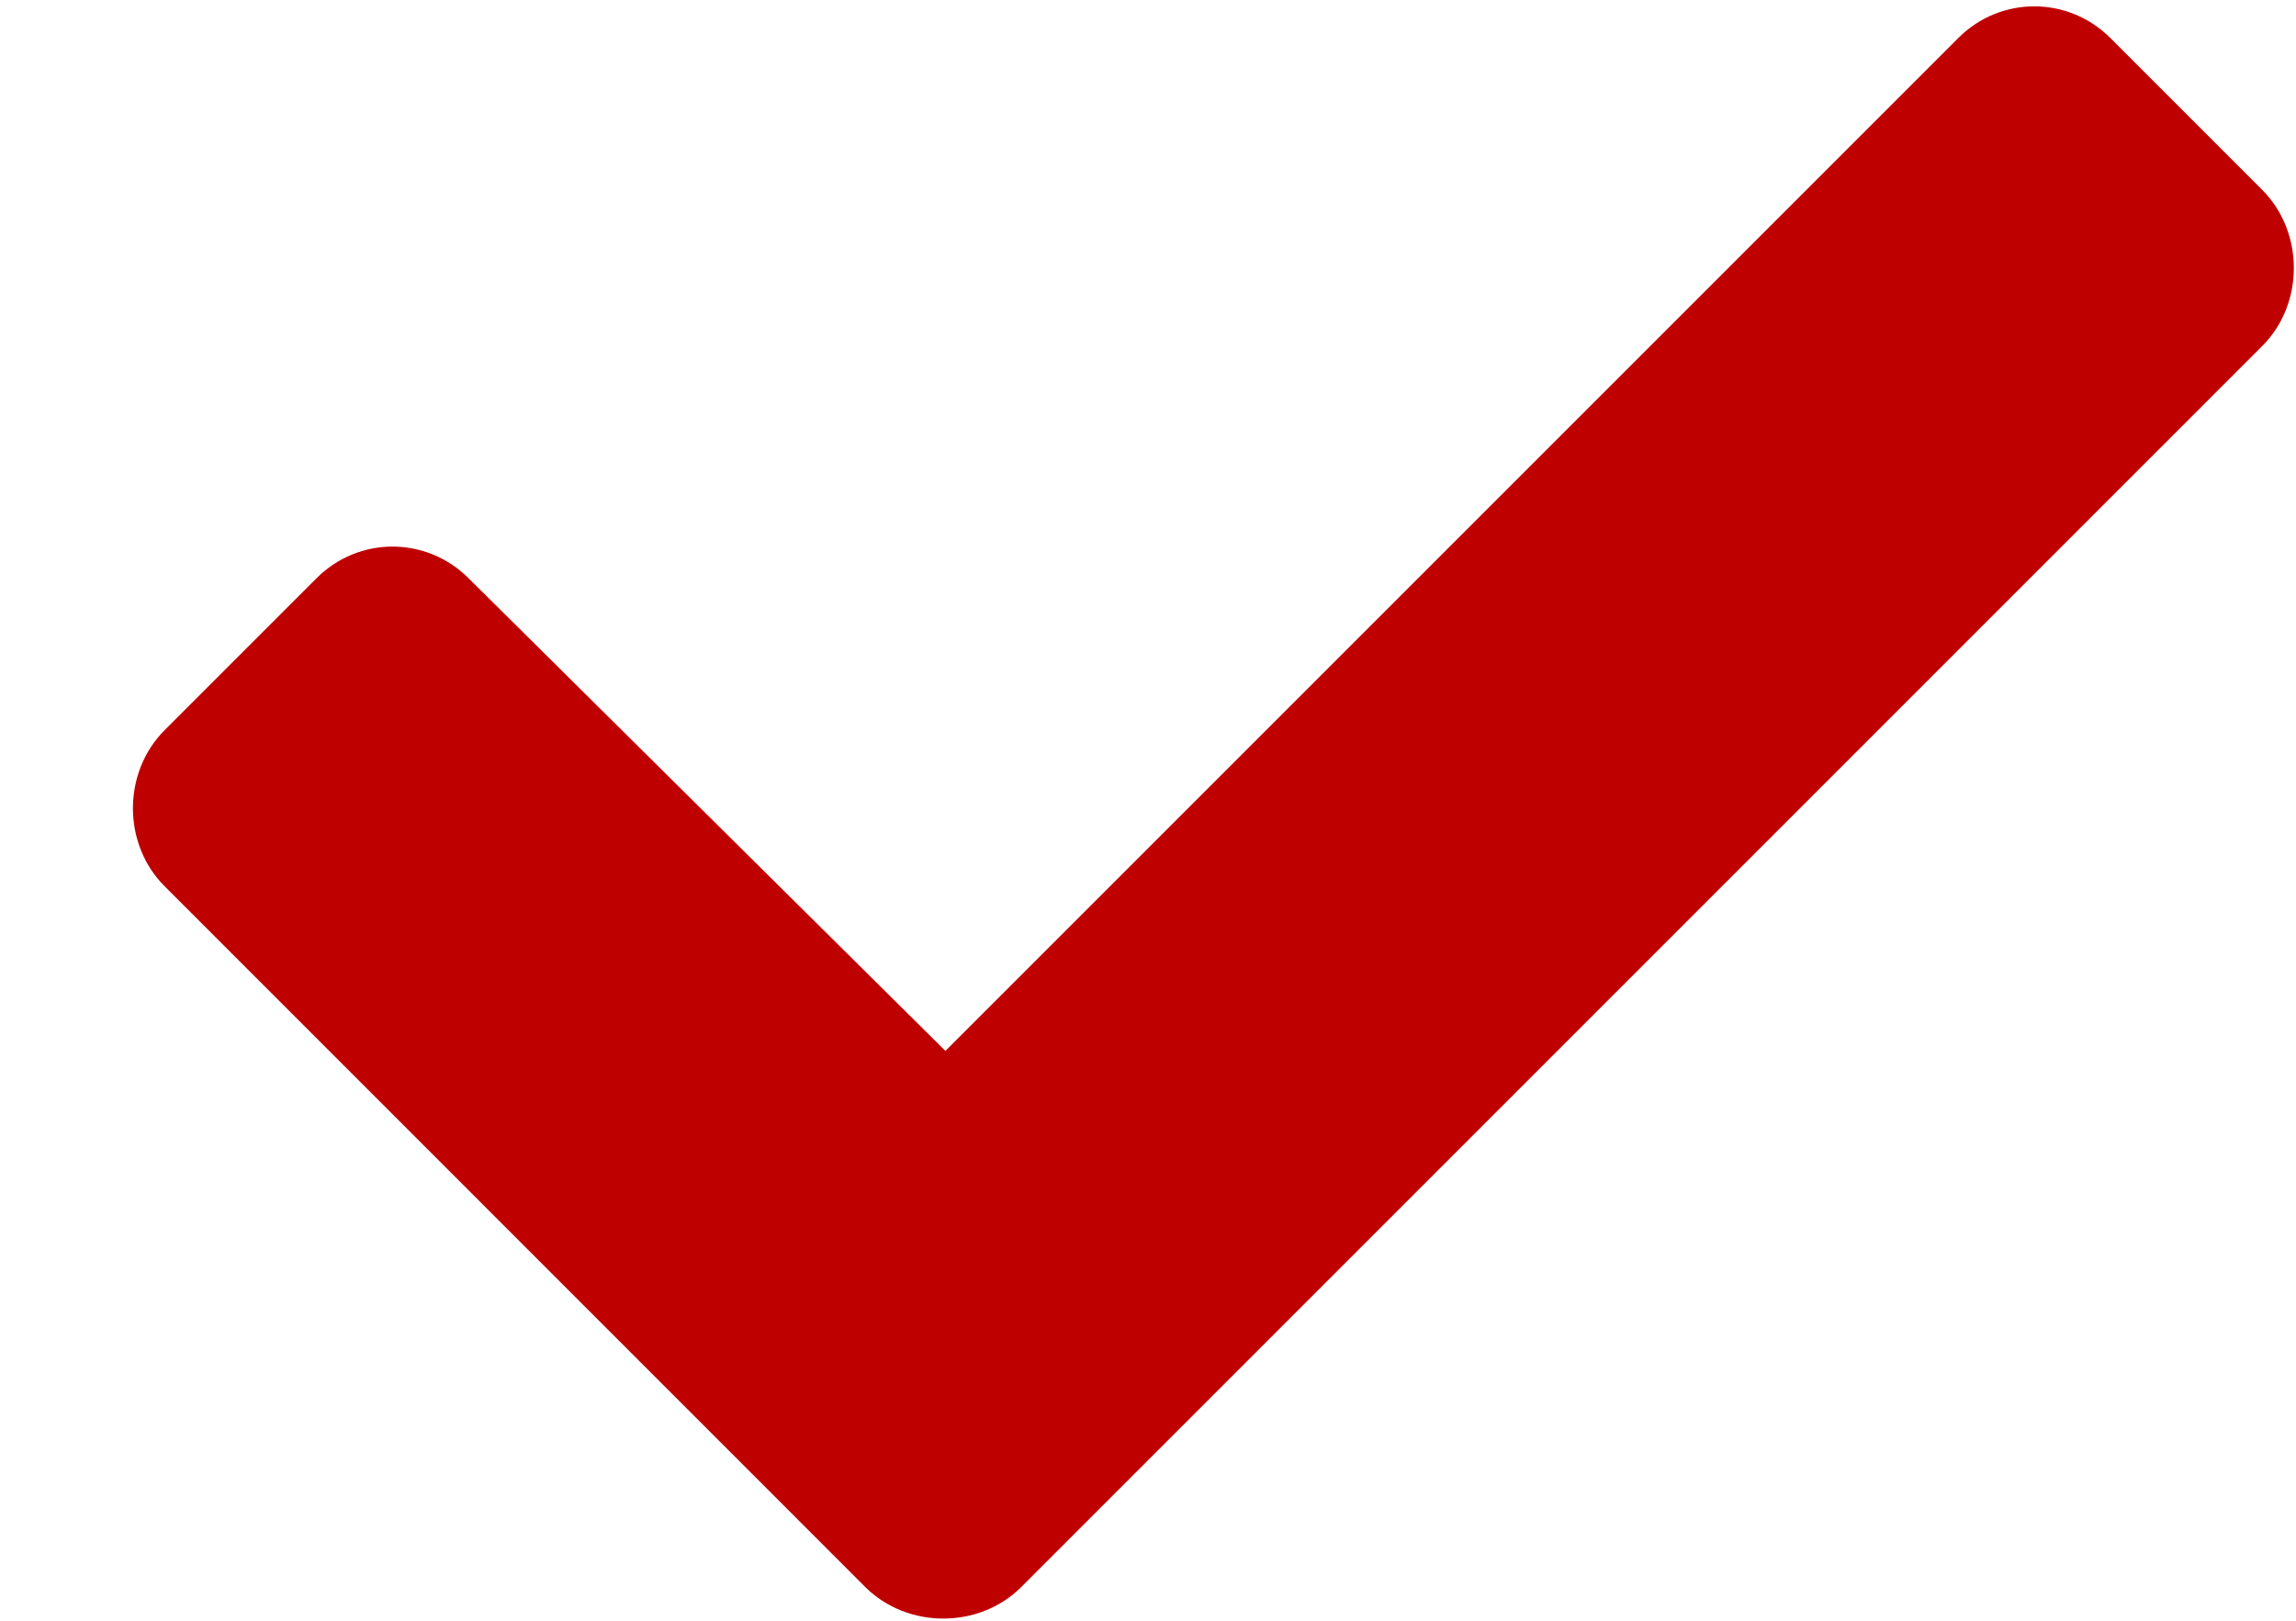
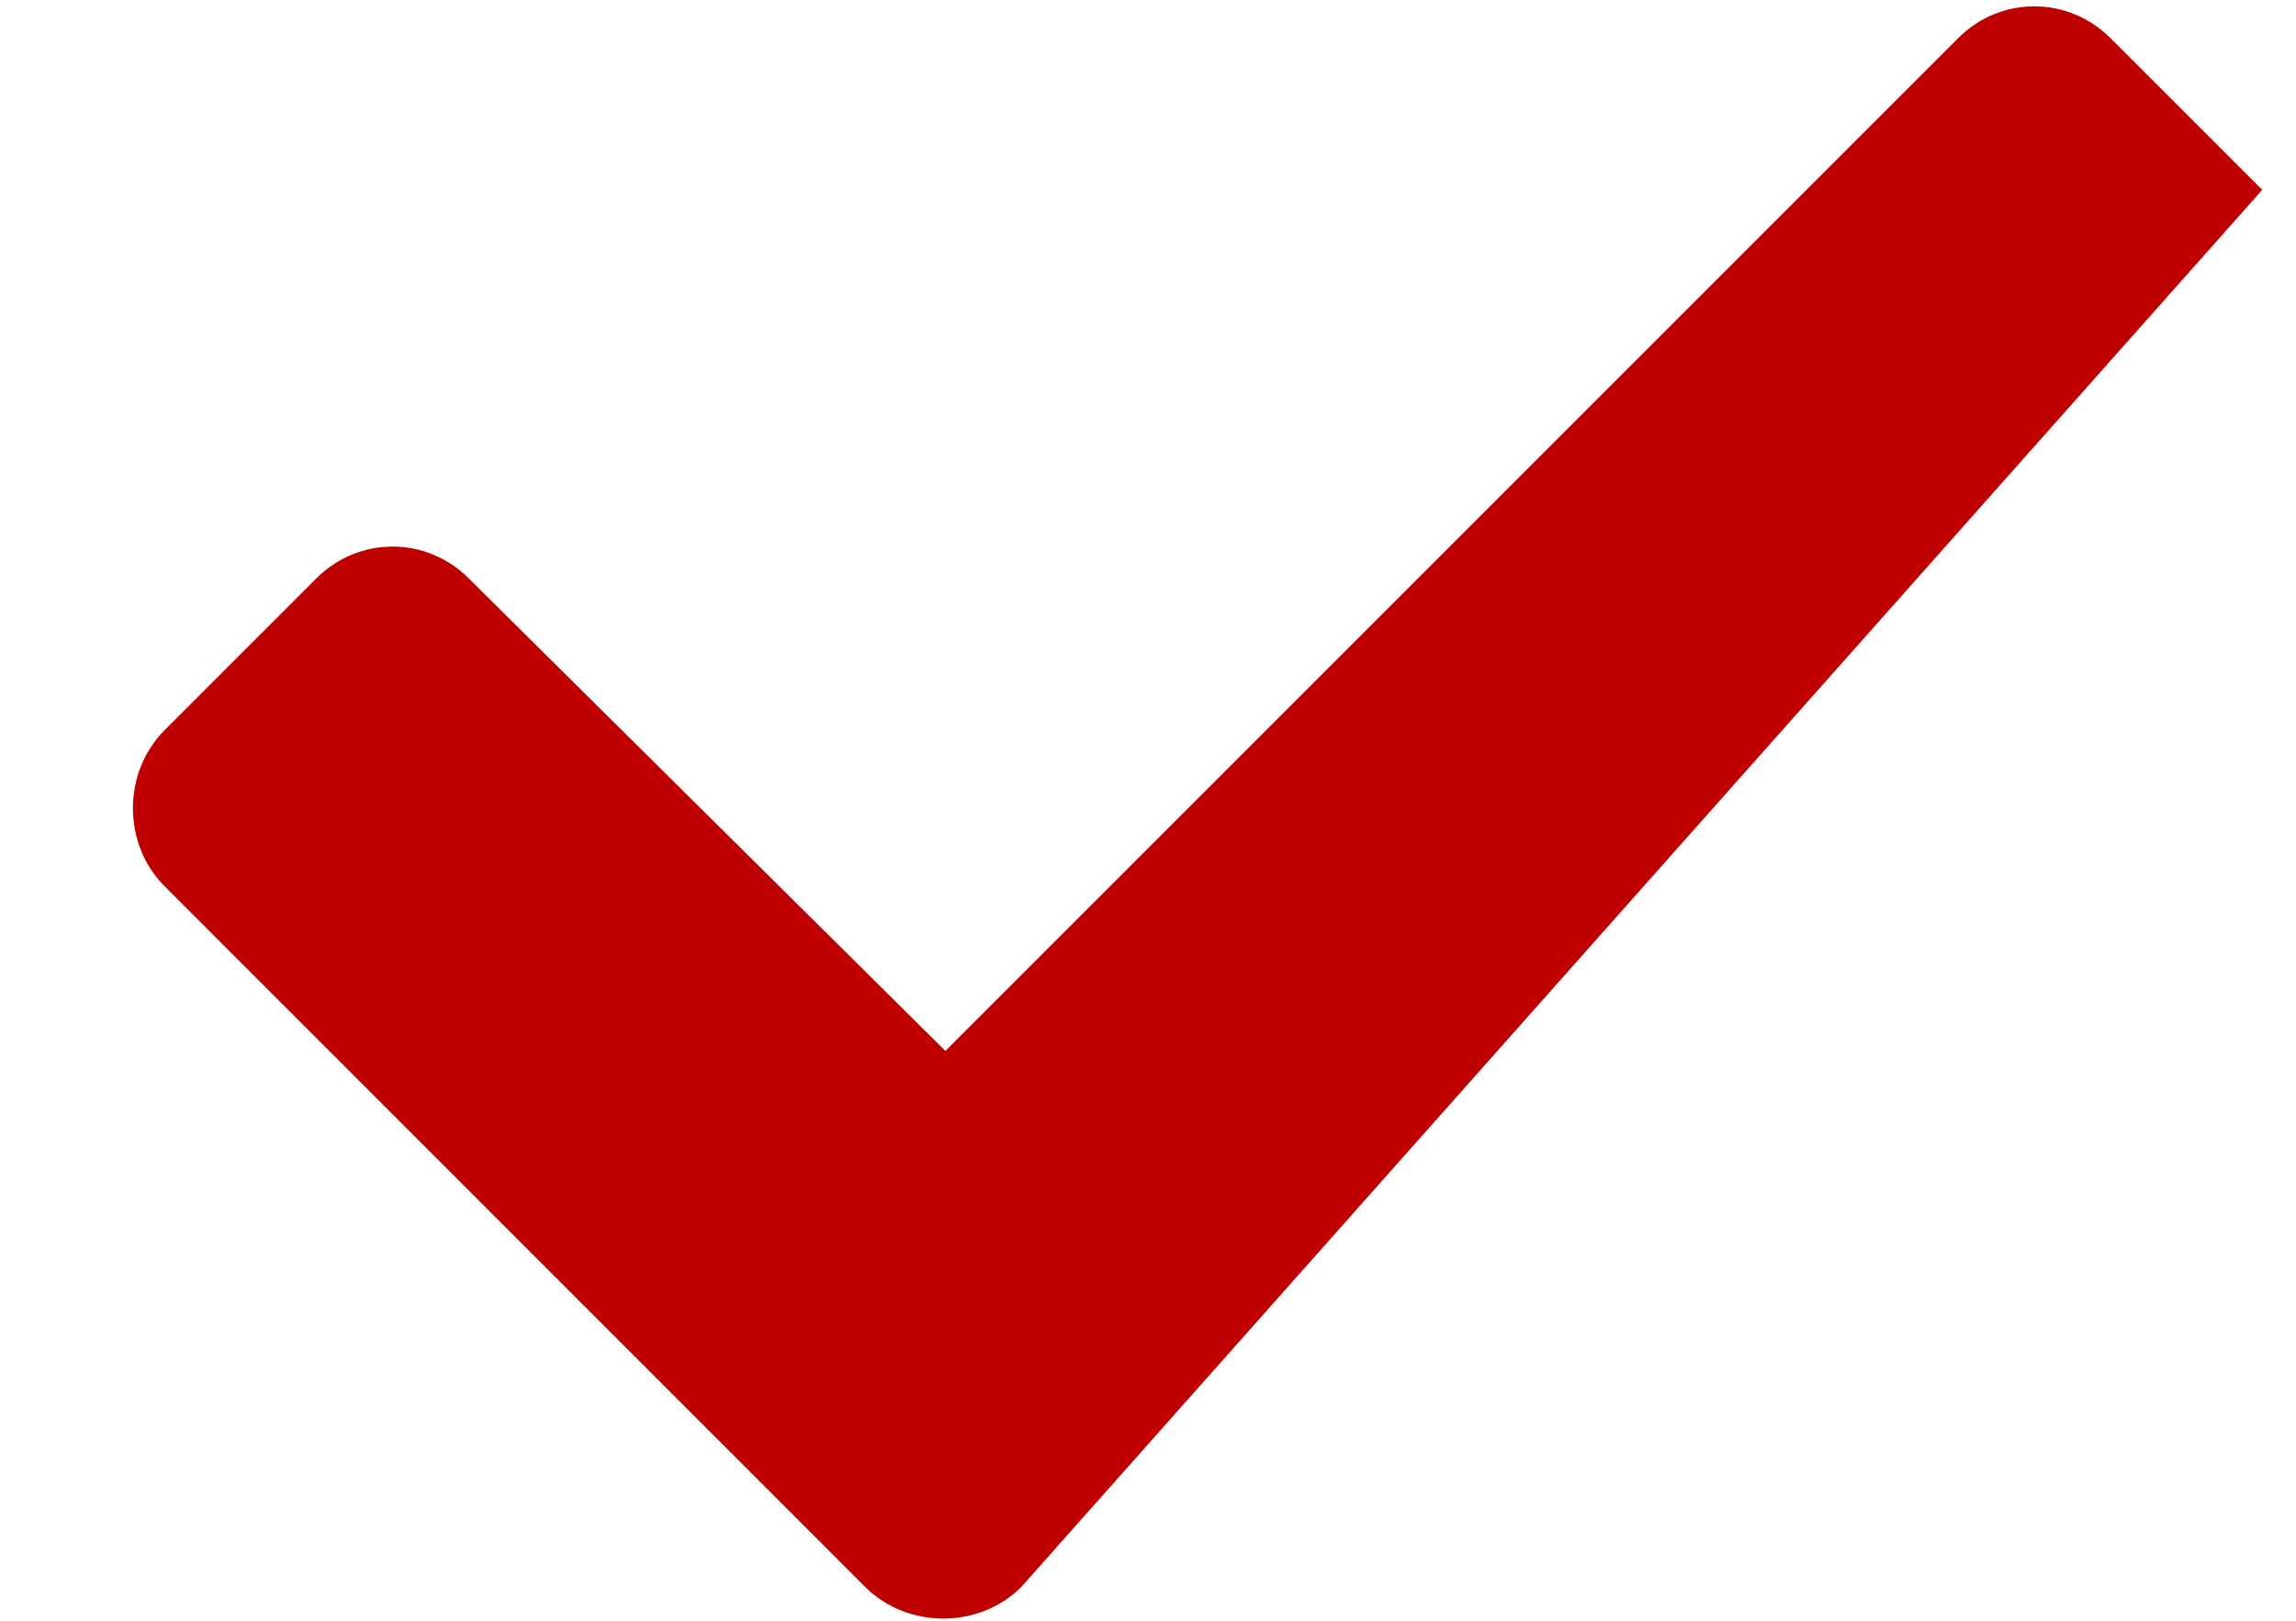
<svg xmlns="http://www.w3.org/2000/svg" width="17" height="12" viewBox="0 0 17 12" fill="none">
-   <path d="M6.406 11.75L1.219 6.562C0.906 6.25 0.906 5.719 1.219 5.406L2.344 4.281C2.656 3.969 3.156 3.969 3.469 4.281L7 7.781L14.5 0.281C14.812 -0.031 15.312 -0.031 15.625 0.281L16.75 1.406C17.062 1.719 17.062 2.25 16.75 2.562L7.562 11.75C7.25 12.062 6.719 12.062 6.406 11.75Z" fill="#BF0000" />
+   <path d="M6.406 11.75L1.219 6.562C0.906 6.25 0.906 5.719 1.219 5.406L2.344 4.281C2.656 3.969 3.156 3.969 3.469 4.281L7 7.781L14.5 0.281C14.812 -0.031 15.312 -0.031 15.625 0.281L16.75 1.406L7.562 11.75C7.25 12.062 6.719 12.062 6.406 11.75Z" fill="#BF0000" />
</svg>